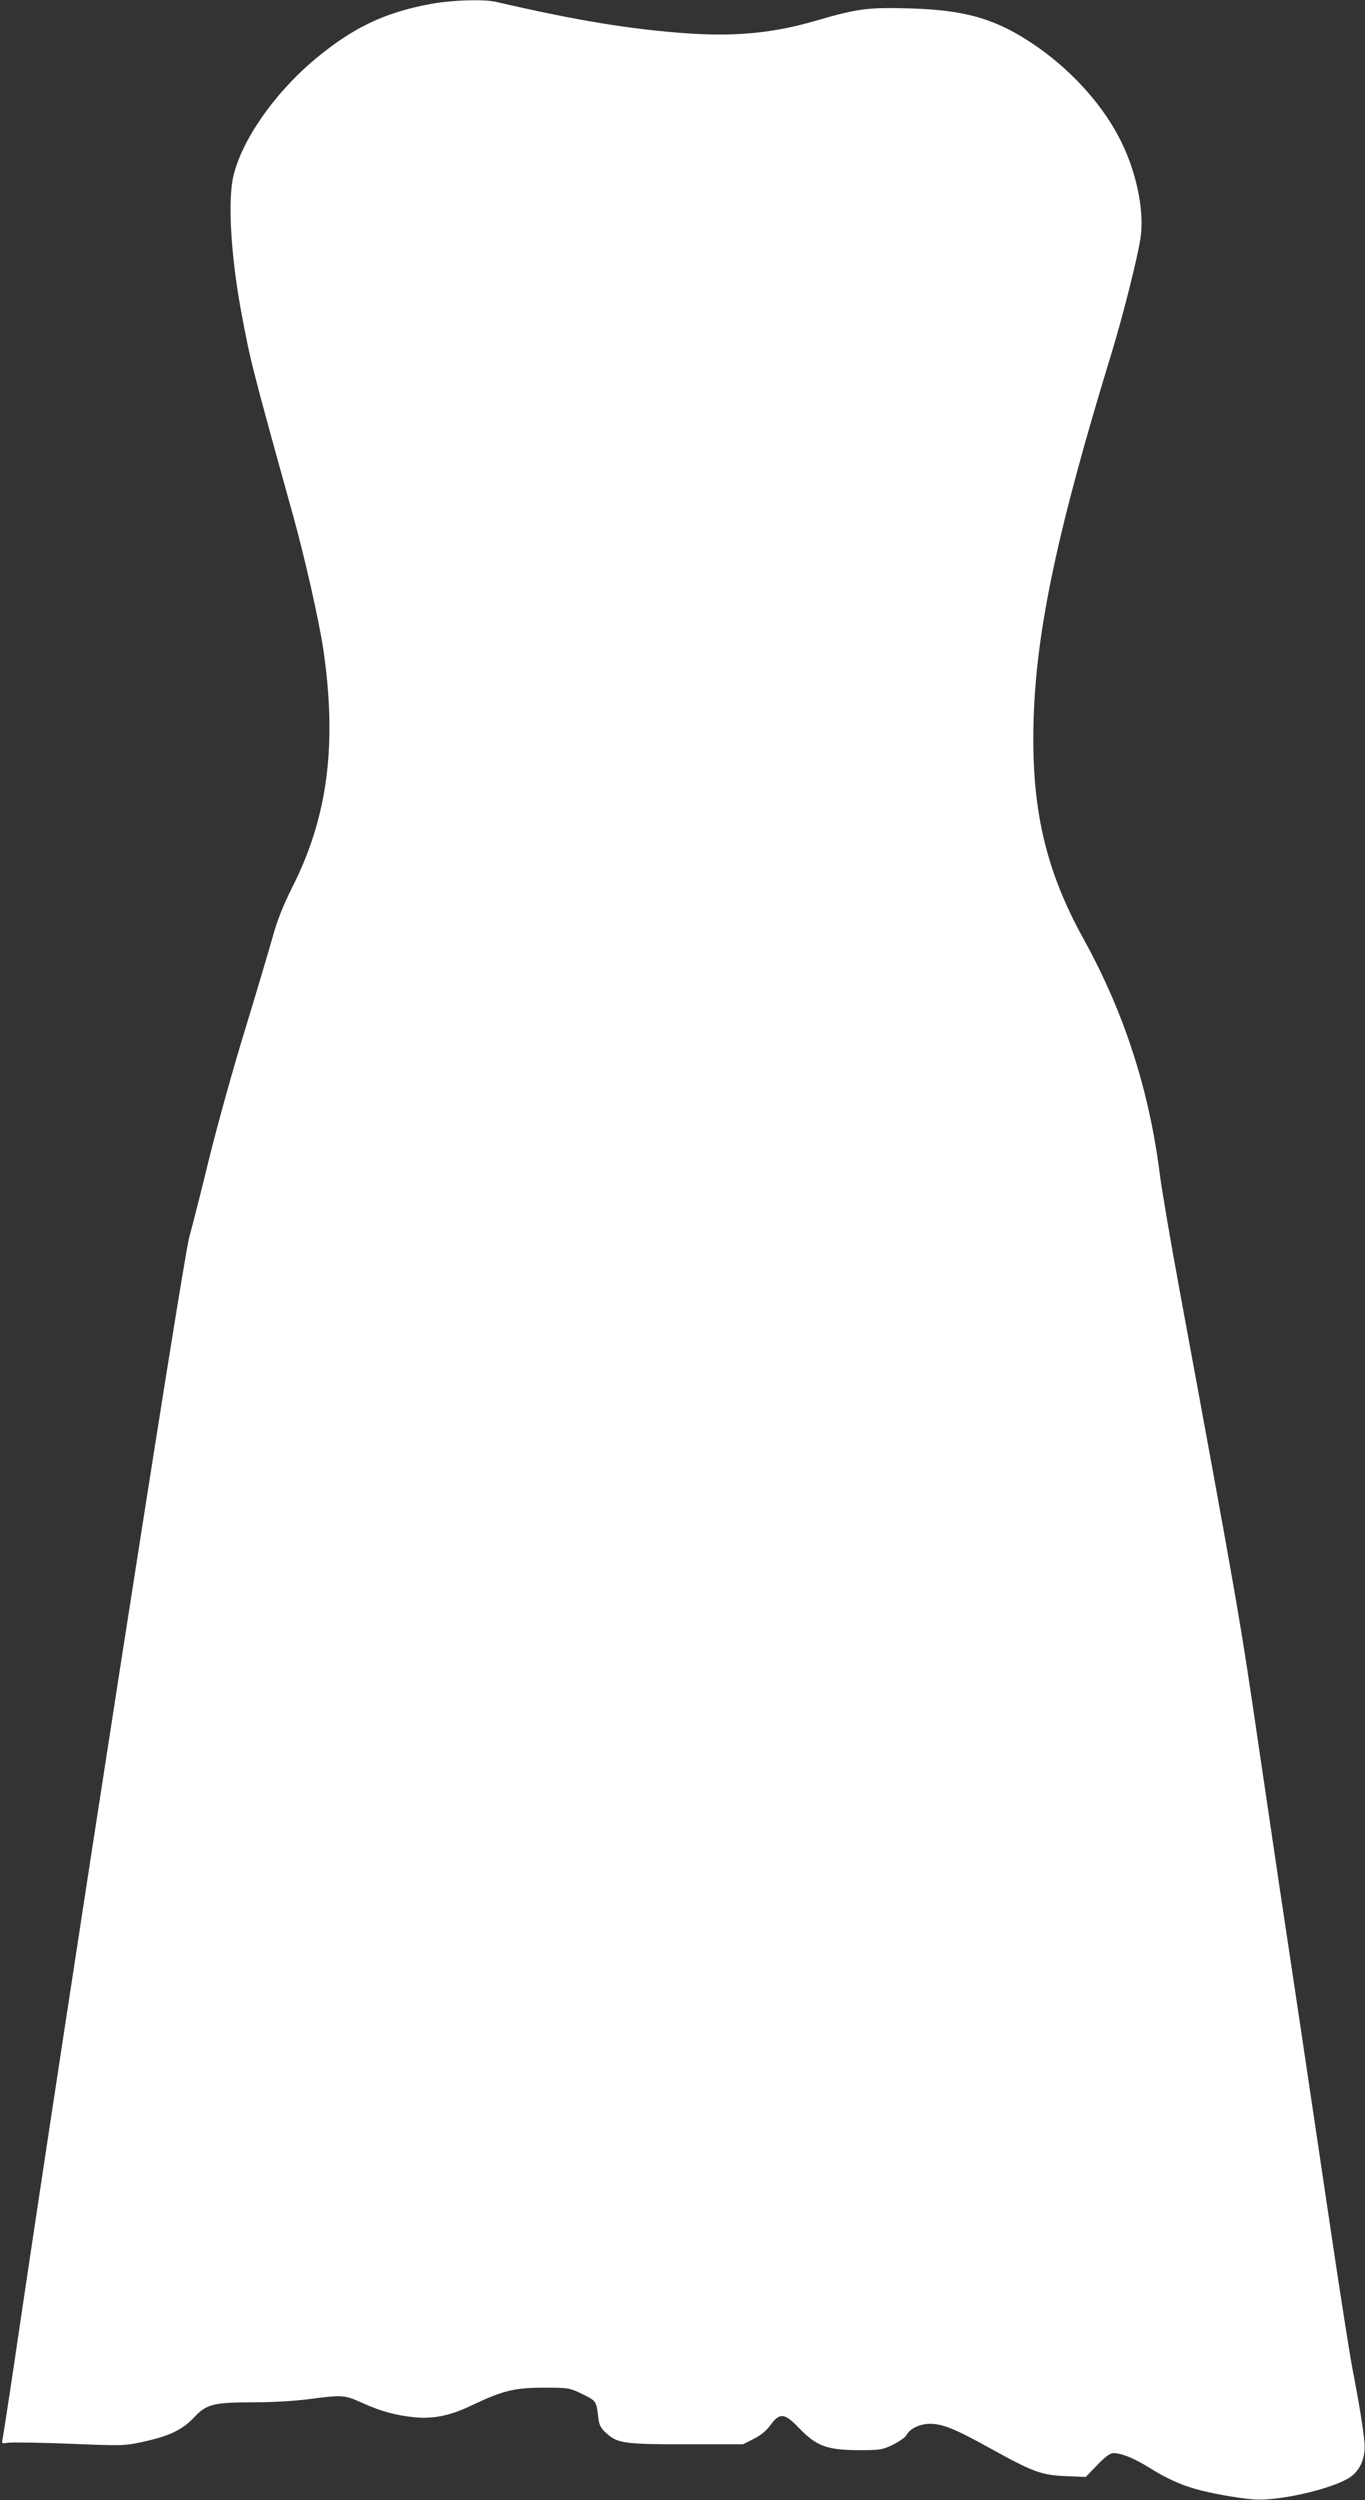
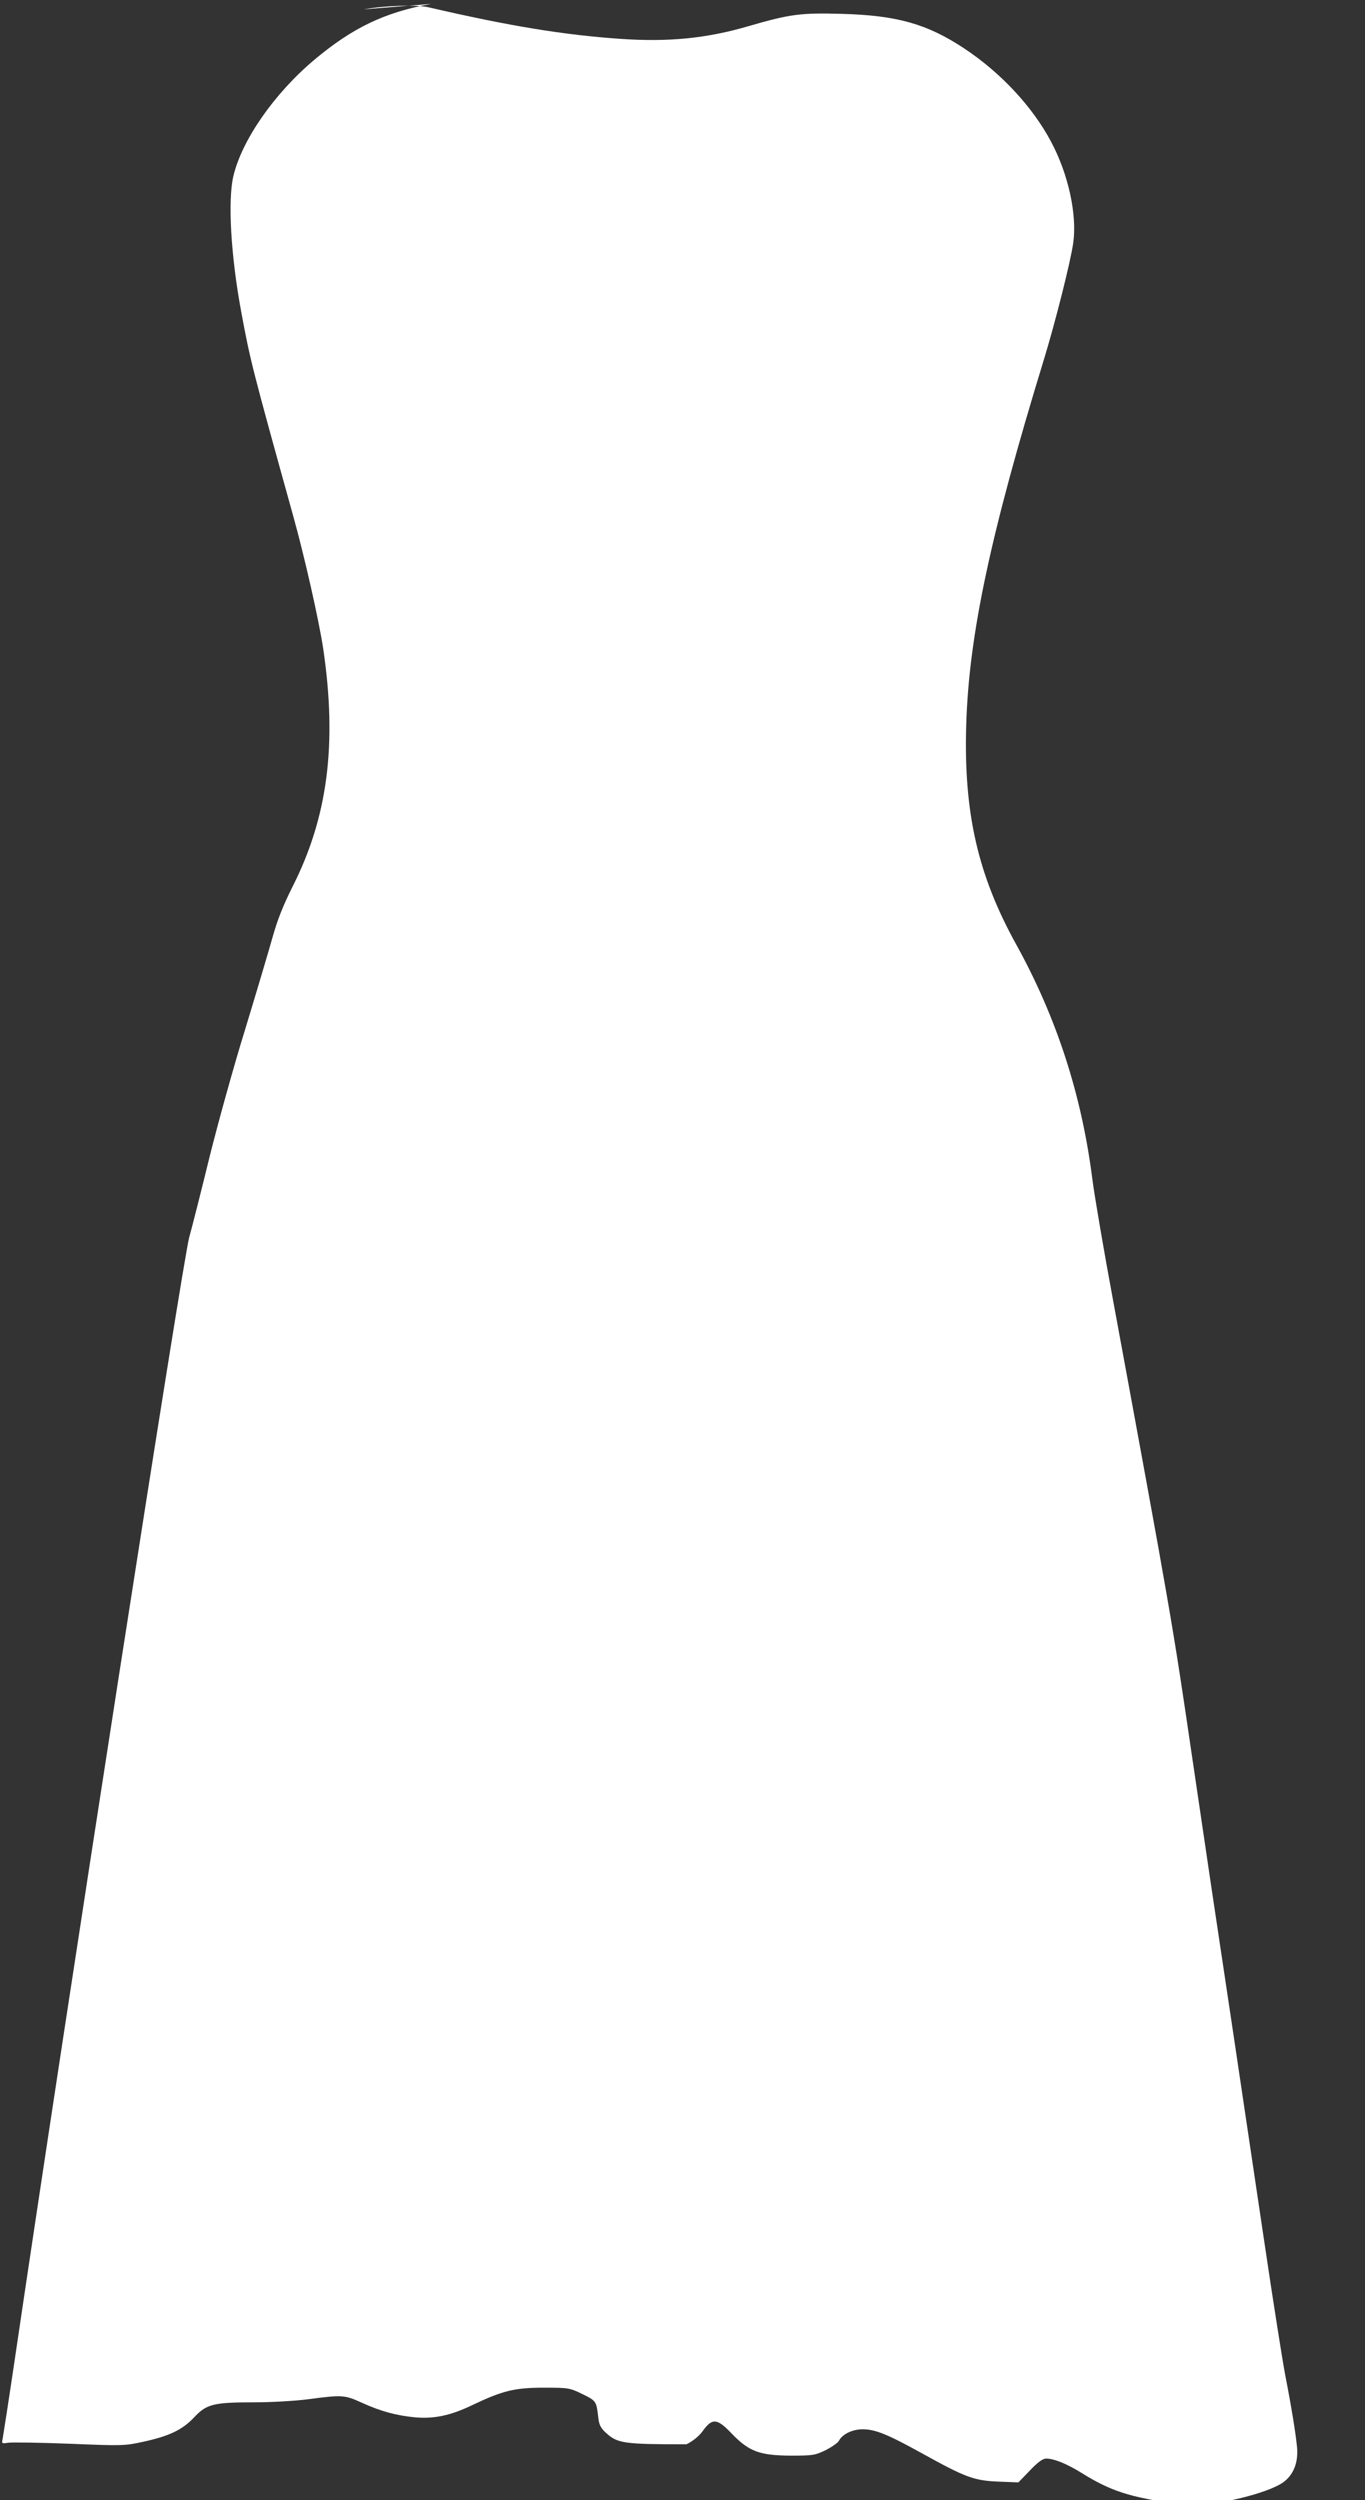
<svg xmlns="http://www.w3.org/2000/svg" version="1.0" width="699pt" height="1280pt" viewBox="0 0 699 1280" preserveAspectRatio="xMidYMid meet">
  <rect x="0" y="0" width="699" height="1280" fill="#333333" stroke="none" />
  <g transform="translate(0,1280) scale(0.1,-0.1)" fill="#ffffff" stroke="none">
-     <path d="M2207 12780 c-239 -44 -401 -122 -596 -285 -206 -173 -372 -411 -416 -597 -29 -124 -13 -407 40 -693 46 -250 58 -296 266 -1045 59 -211 132 -536 154 -680 72 -489 24 -863 -157 -1220 -49 -98 -78 -171 -104 -265 -20 -71 -83 -283 -140 -470 -58 -187 -138 -477 -180 -645 -41 -168 -88 -354 -105 -415 -34 -124 -627 -3938 -894 -5750 -30 -203 -58 -383 -61 -399 -6 -28 -5 -28 27 -23 19 3 160 1 314 -5 271 -11 283 -11 378 10 134 29 201 61 262 126 63 67 98 76 308 76 84 0 209 7 277 16 174 23 185 22 275 -19 97 -44 177 -65 272 -74 97 -8 179 9 290 62 157 75 219 90 368 90 127 0 132 -1 198 -33 71 -35 71 -36 81 -122 4 -35 12 -52 40 -77 58 -53 90 -58 411 -58 l290 0 55 28 c35 17 66 43 85 70 48 66 73 63 148 -16 88 -91 142 -111 302 -112 112 0 124 2 178 28 31 16 62 37 68 48 17 34 70 59 121 59 65 0 127 -25 306 -124 220 -122 265 -139 390 -144 l102 -4 59 61 c41 43 66 61 83 61 41 0 107 -27 184 -75 83 -52 156 -86 234 -108 74 -22 221 -48 298 -54 129 -11 416 56 499 116 52 38 77 101 70 179 -7 71 -27 197 -61 372 -14 74 -62 378 -106 675 -44 297 -116 781 -160 1075 -89 590 -136 907 -210 1410 -101 690 -109 734 -406 2345 -47 253 -94 529 -105 614 -55 435 -184 830 -390 1203 -197 356 -270 675 -256 1128 14 458 124 974 397 1865 58 189 137 501 151 600 20 144 -25 352 -114 518 -95 179 -258 354 -446 478 -188 124 -341 168 -624 176 -211 6 -266 -1 -479 -63 -215 -63 -411 -82 -656 -65 -289 20 -566 65 -980 161 -64 15 -225 10 -335 -10z" />
+     <path d="M2207 12780 c-239 -44 -401 -122 -596 -285 -206 -173 -372 -411 -416 -597 -29 -124 -13 -407 40 -693 46 -250 58 -296 266 -1045 59 -211 132 -536 154 -680 72 -489 24 -863 -157 -1220 -49 -98 -78 -171 -104 -265 -20 -71 -83 -283 -140 -470 -58 -187 -138 -477 -180 -645 -41 -168 -88 -354 -105 -415 -34 -124 -627 -3938 -894 -5750 -30 -203 -58 -383 -61 -399 -6 -28 -5 -28 27 -23 19 3 160 1 314 -5 271 -11 283 -11 378 10 134 29 201 61 262 126 63 67 98 76 308 76 84 0 209 7 277 16 174 23 185 22 275 -19 97 -44 177 -65 272 -74 97 -8 179 9 290 62 157 75 219 90 368 90 127 0 132 -1 198 -33 71 -35 71 -36 81 -122 4 -35 12 -52 40 -77 58 -53 90 -58 411 -58 c35 17 66 43 85 70 48 66 73 63 148 -16 88 -91 142 -111 302 -112 112 0 124 2 178 28 31 16 62 37 68 48 17 34 70 59 121 59 65 0 127 -25 306 -124 220 -122 265 -139 390 -144 l102 -4 59 61 c41 43 66 61 83 61 41 0 107 -27 184 -75 83 -52 156 -86 234 -108 74 -22 221 -48 298 -54 129 -11 416 56 499 116 52 38 77 101 70 179 -7 71 -27 197 -61 372 -14 74 -62 378 -106 675 -44 297 -116 781 -160 1075 -89 590 -136 907 -210 1410 -101 690 -109 734 -406 2345 -47 253 -94 529 -105 614 -55 435 -184 830 -390 1203 -197 356 -270 675 -256 1128 14 458 124 974 397 1865 58 189 137 501 151 600 20 144 -25 352 -114 518 -95 179 -258 354 -446 478 -188 124 -341 168 -624 176 -211 6 -266 -1 -479 -63 -215 -63 -411 -82 -656 -65 -289 20 -566 65 -980 161 -64 15 -225 10 -335 -10z" />
  </g>
</svg>